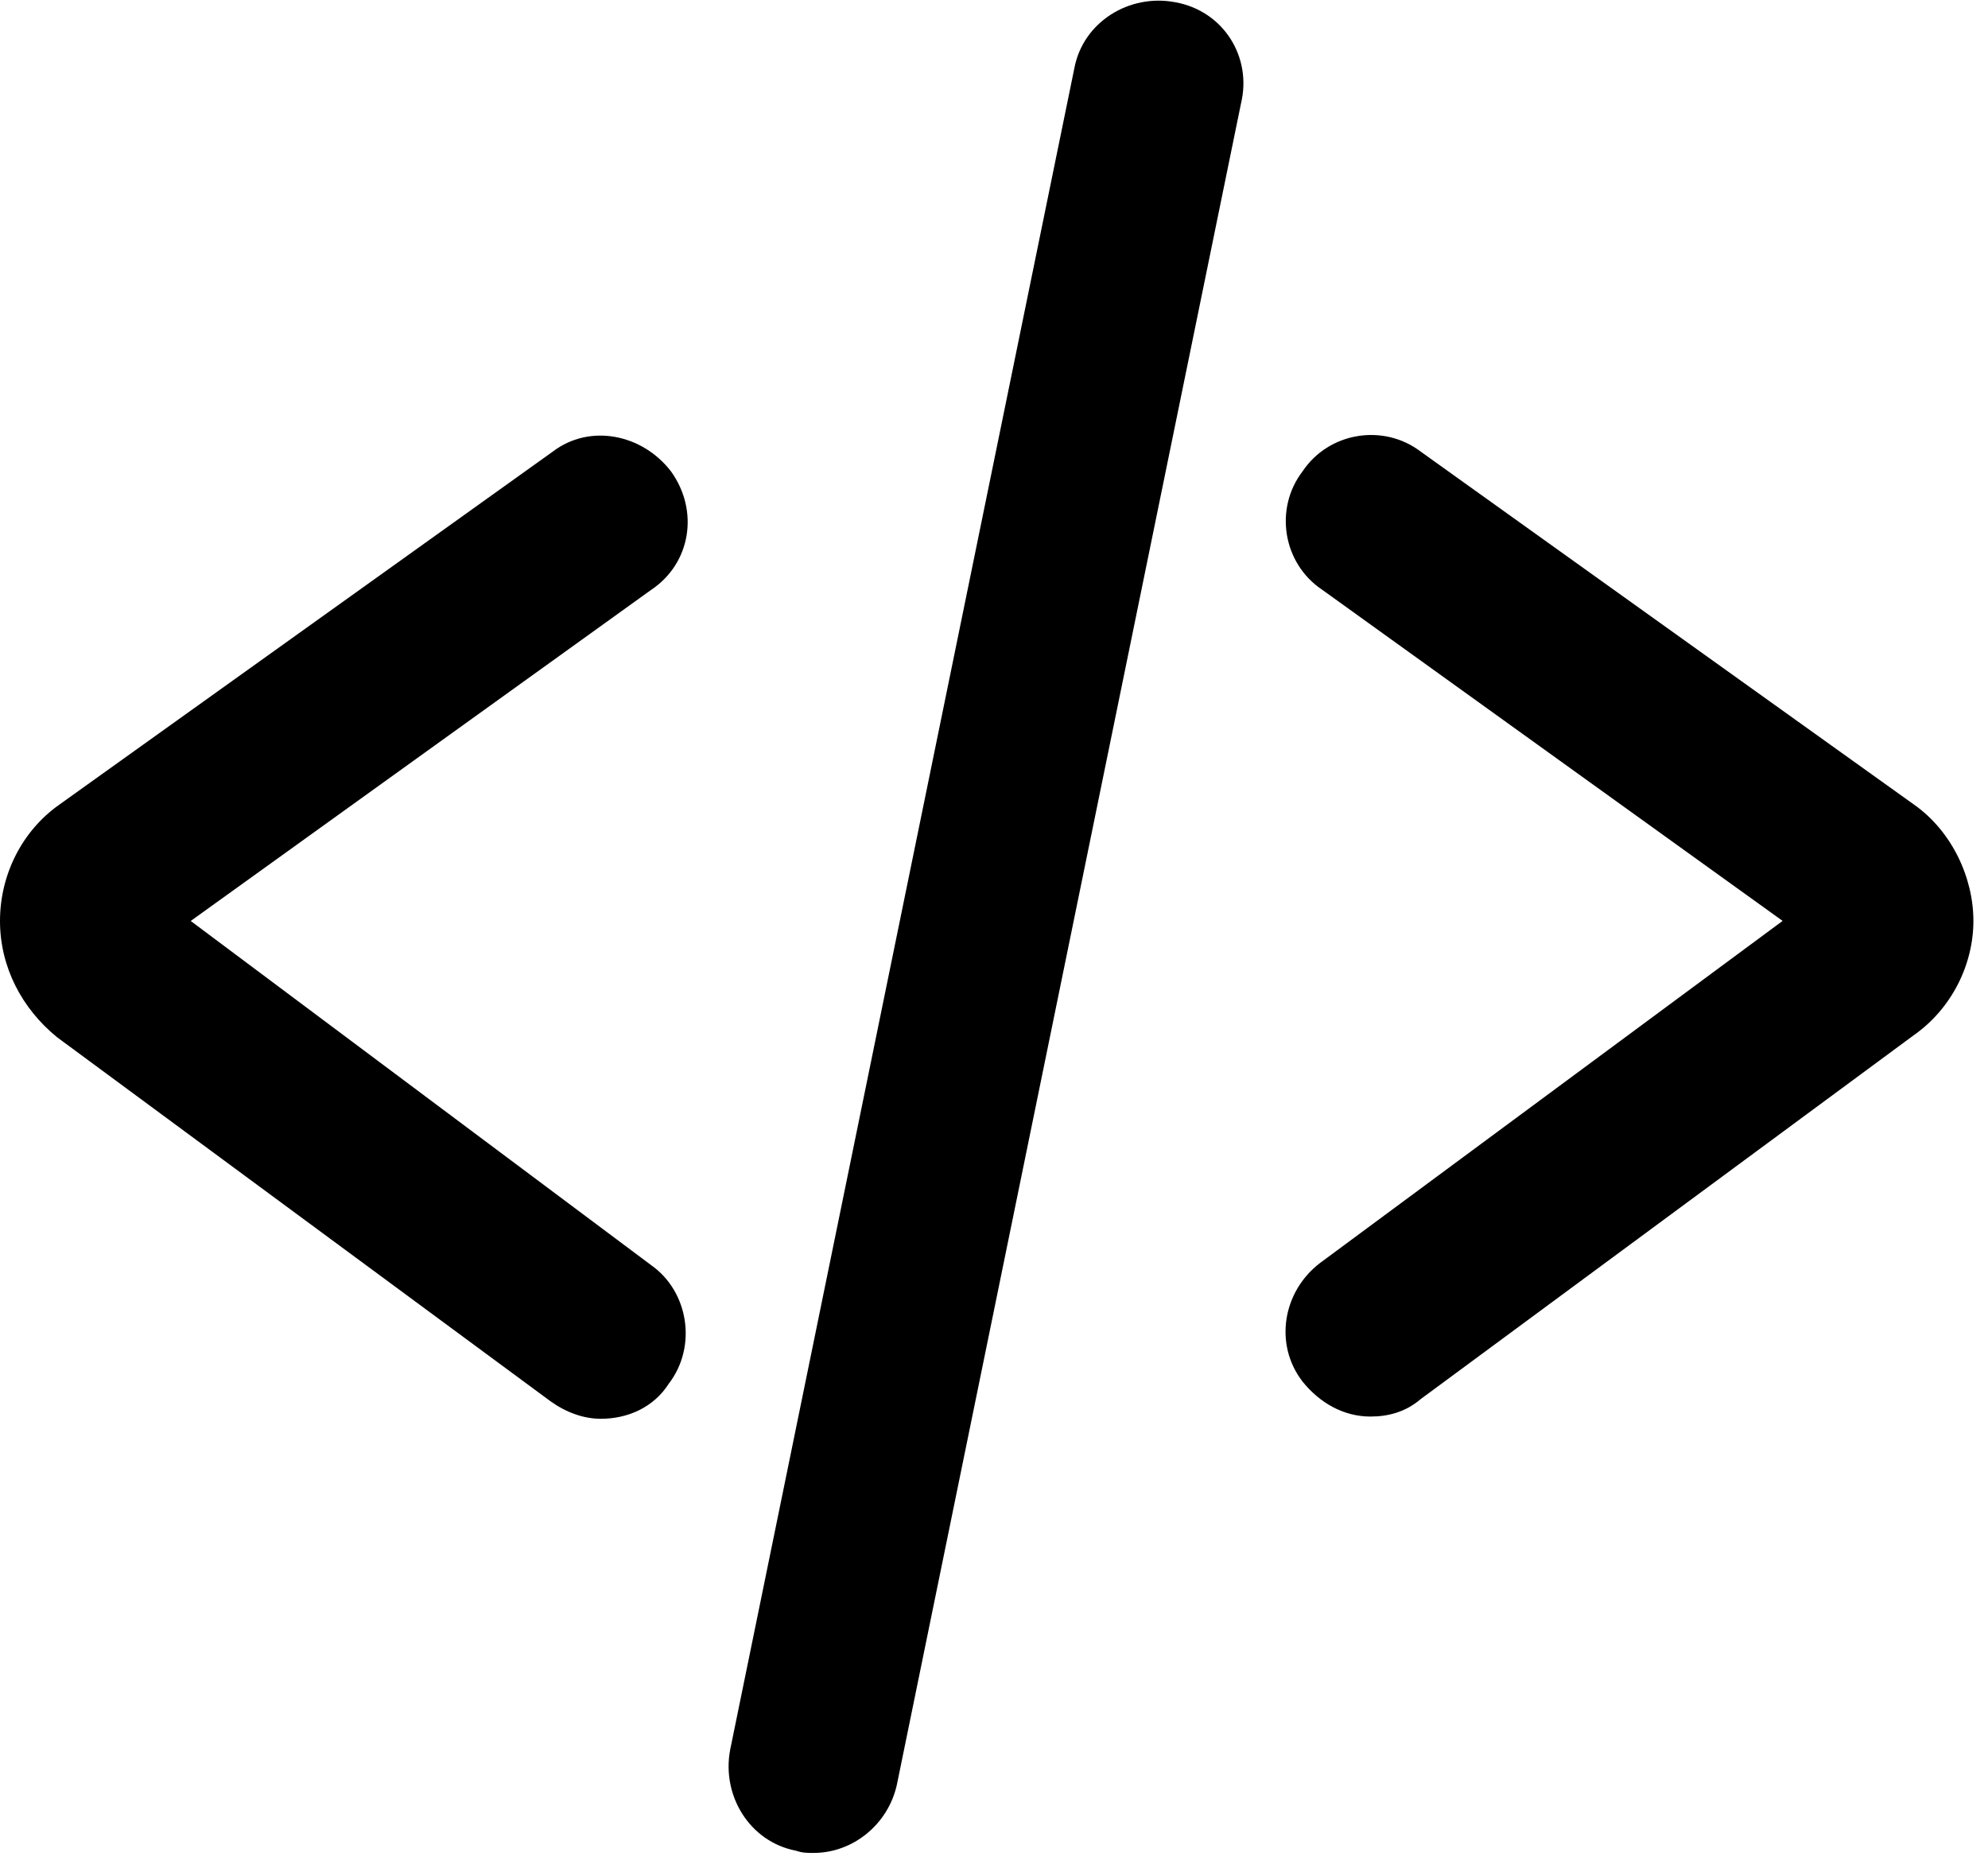
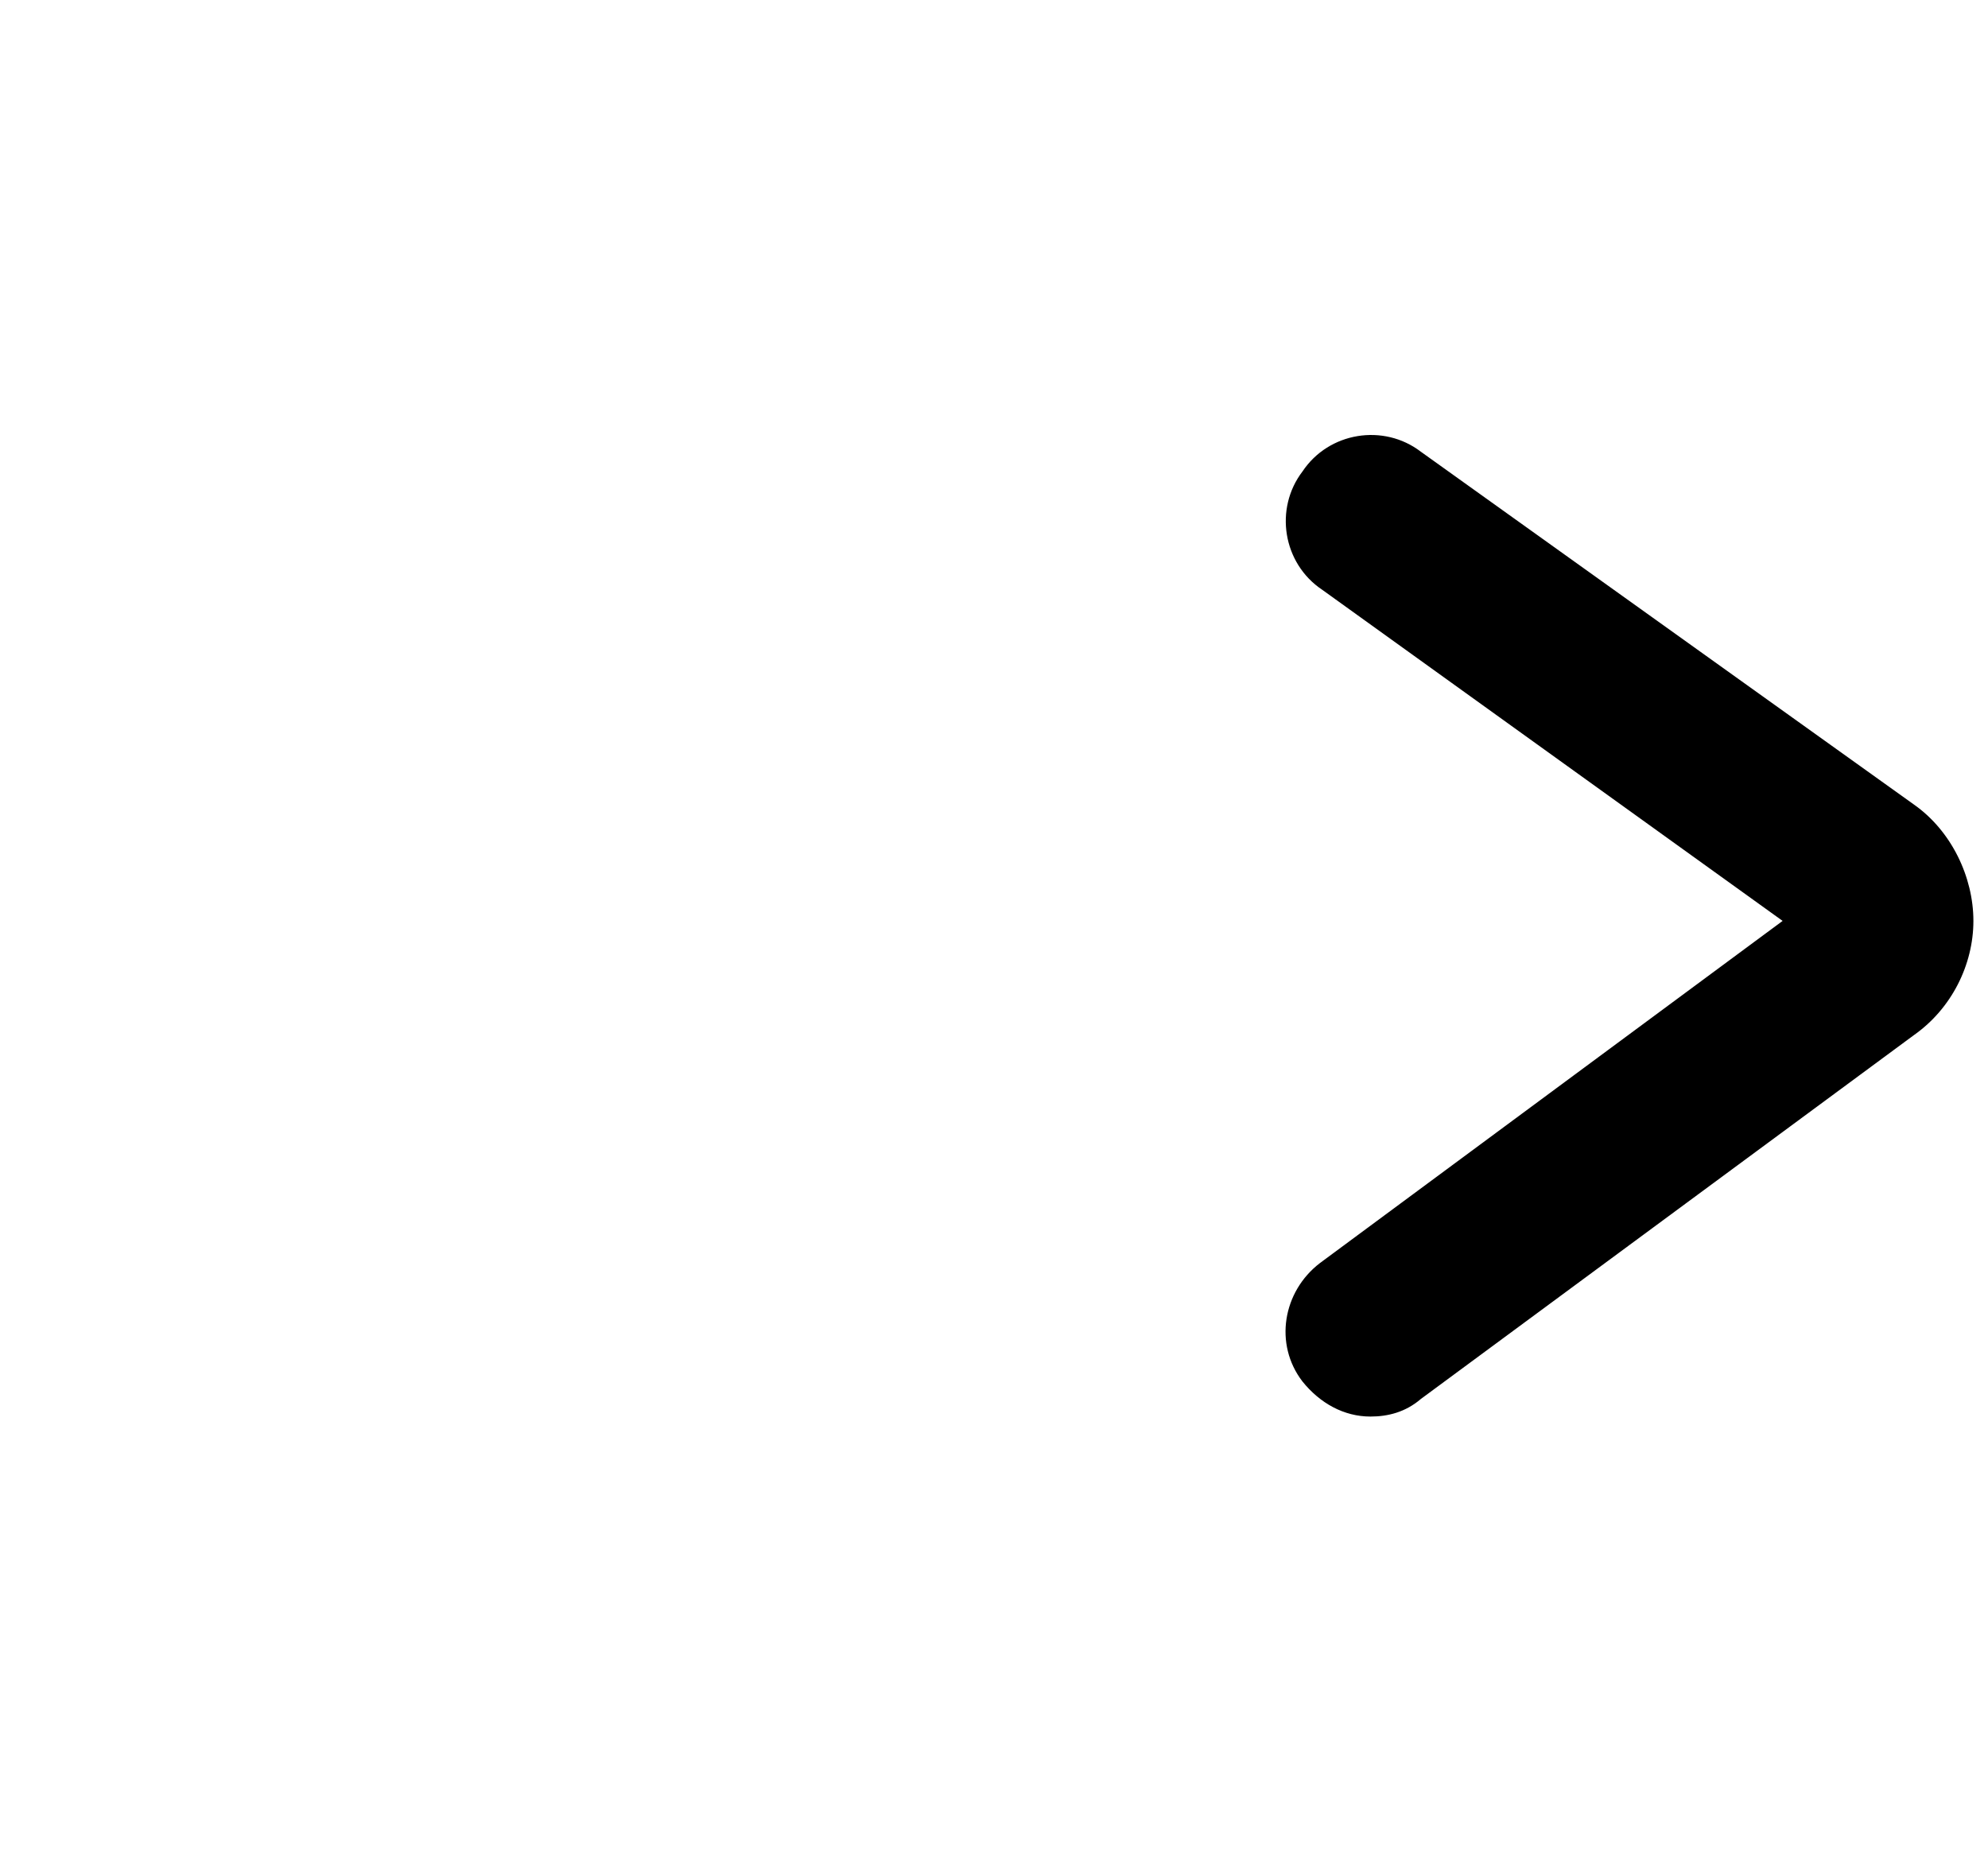
<svg xmlns="http://www.w3.org/2000/svg" width="32px" height="30px" viewBox="0 0 32 30" version="1.1">
  <title>Group 4</title>
  <desc>Created with Sketch.</desc>
  <g id="Page-1" stroke="none" stroke-width="1" fill="none" fill-rule="evenodd">
    <g id="Group-4" fill="#000000">
-       <path d="M18.918,0.036 C18.177,-0.105 17.436,0.353 17.294,1.095 L11.753,28.165 C11.613,28.907 12.071,29.647 12.812,29.789 C12.918,29.825 12.989,29.825 13.095,29.825 C13.73,29.825 14.294,29.366 14.436,28.73 L19.977,1.66 C20.154,0.918 19.695,0.176 18.918,0.036 L18.918,0.036 Z" id="Fill-1" />
      <path d="M30.812,12.953 L22.871,7.271 C22.271,6.812 21.389,6.954 20.966,7.588 C20.507,8.188 20.649,9.07 21.283,9.493 L28.694,14.823 L21.247,20.33 C20.647,20.789 20.505,21.636 20.964,22.235 C21.247,22.588 21.634,22.801 22.059,22.801 C22.341,22.801 22.624,22.73 22.871,22.518 L30.812,16.658 C31.412,16.235 31.765,15.529 31.765,14.823 C31.765,14.118 31.412,13.376 30.812,12.953 L30.812,12.953 Z" id="Fill-2" />
-       <path d="M10.801,7.588 C10.342,6.989 9.495,6.812 8.895,7.271 L0.953,12.953 C0.353,13.376 0,14.082 0,14.824 C0,15.565 0.353,16.235 0.918,16.695 L8.86,22.554 C9.106,22.731 9.389,22.837 9.672,22.837 C10.095,22.837 10.518,22.66 10.766,22.271 C11.225,21.672 11.083,20.789 10.484,20.366 L3.07,14.824 L10.482,9.494 C11.118,9.07 11.258,8.224 10.801,7.588 L10.801,7.588 Z" id="Fill-3" />
    </g>
  </g>
</svg>